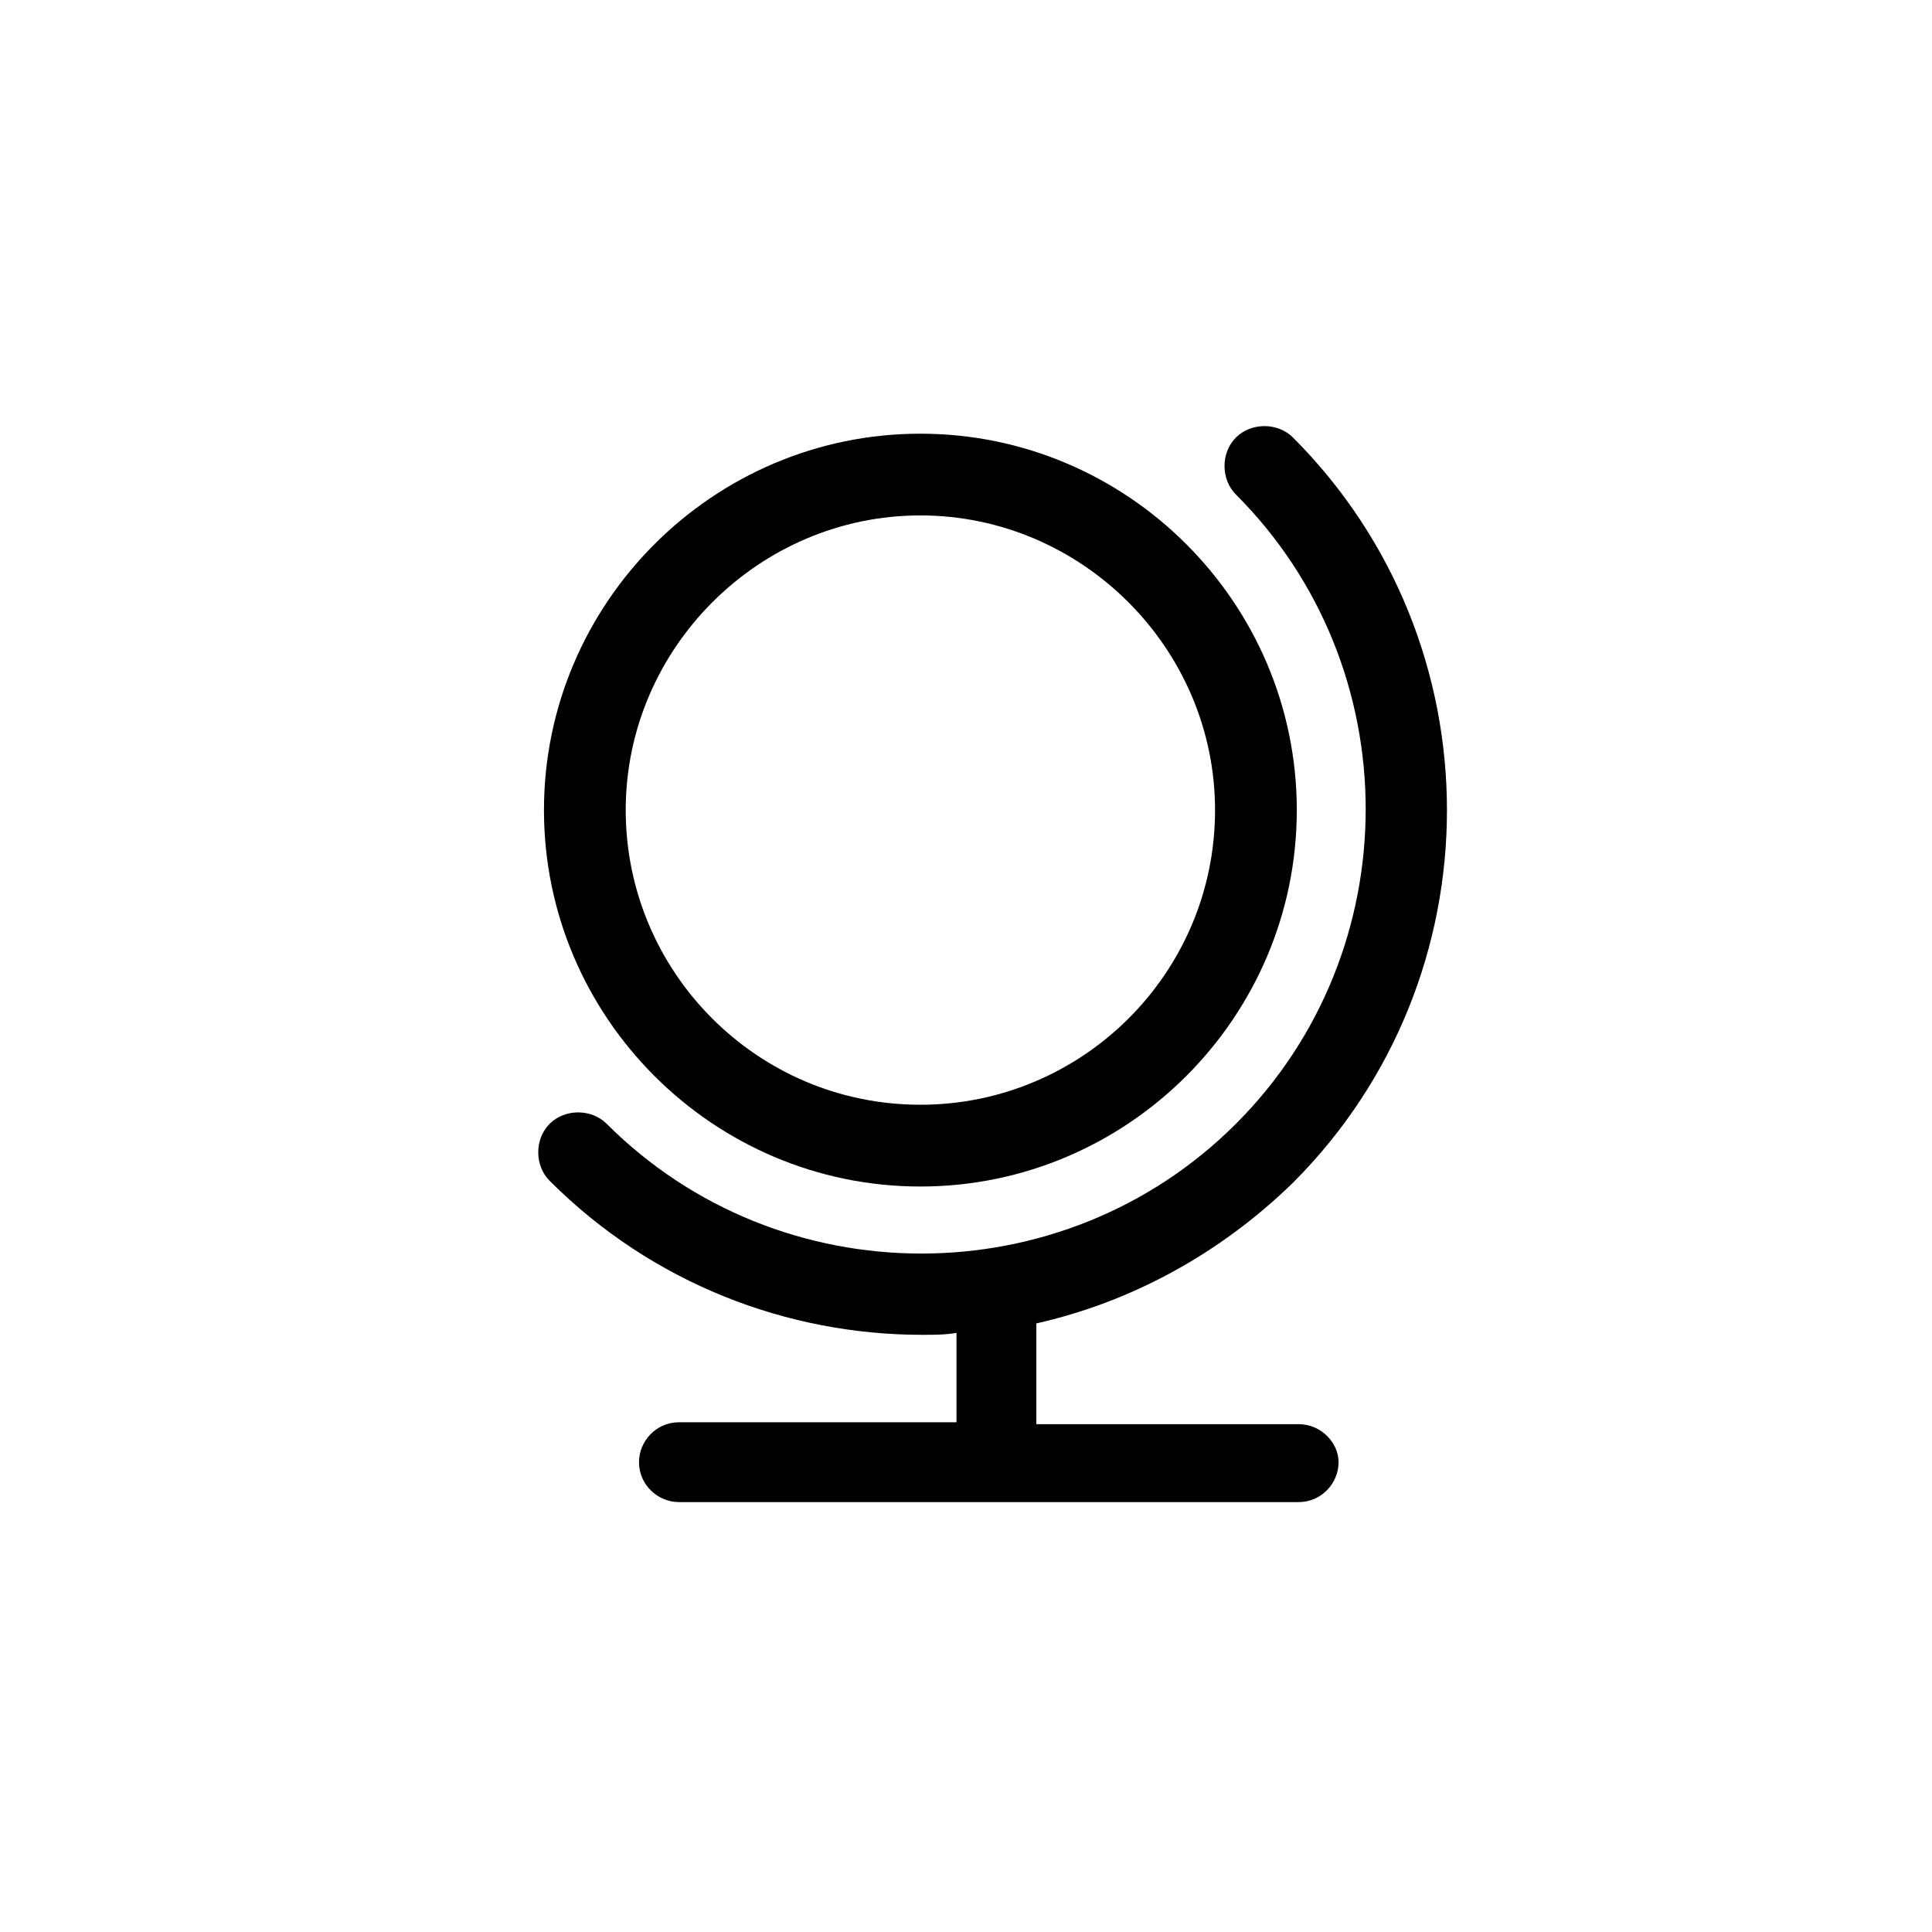
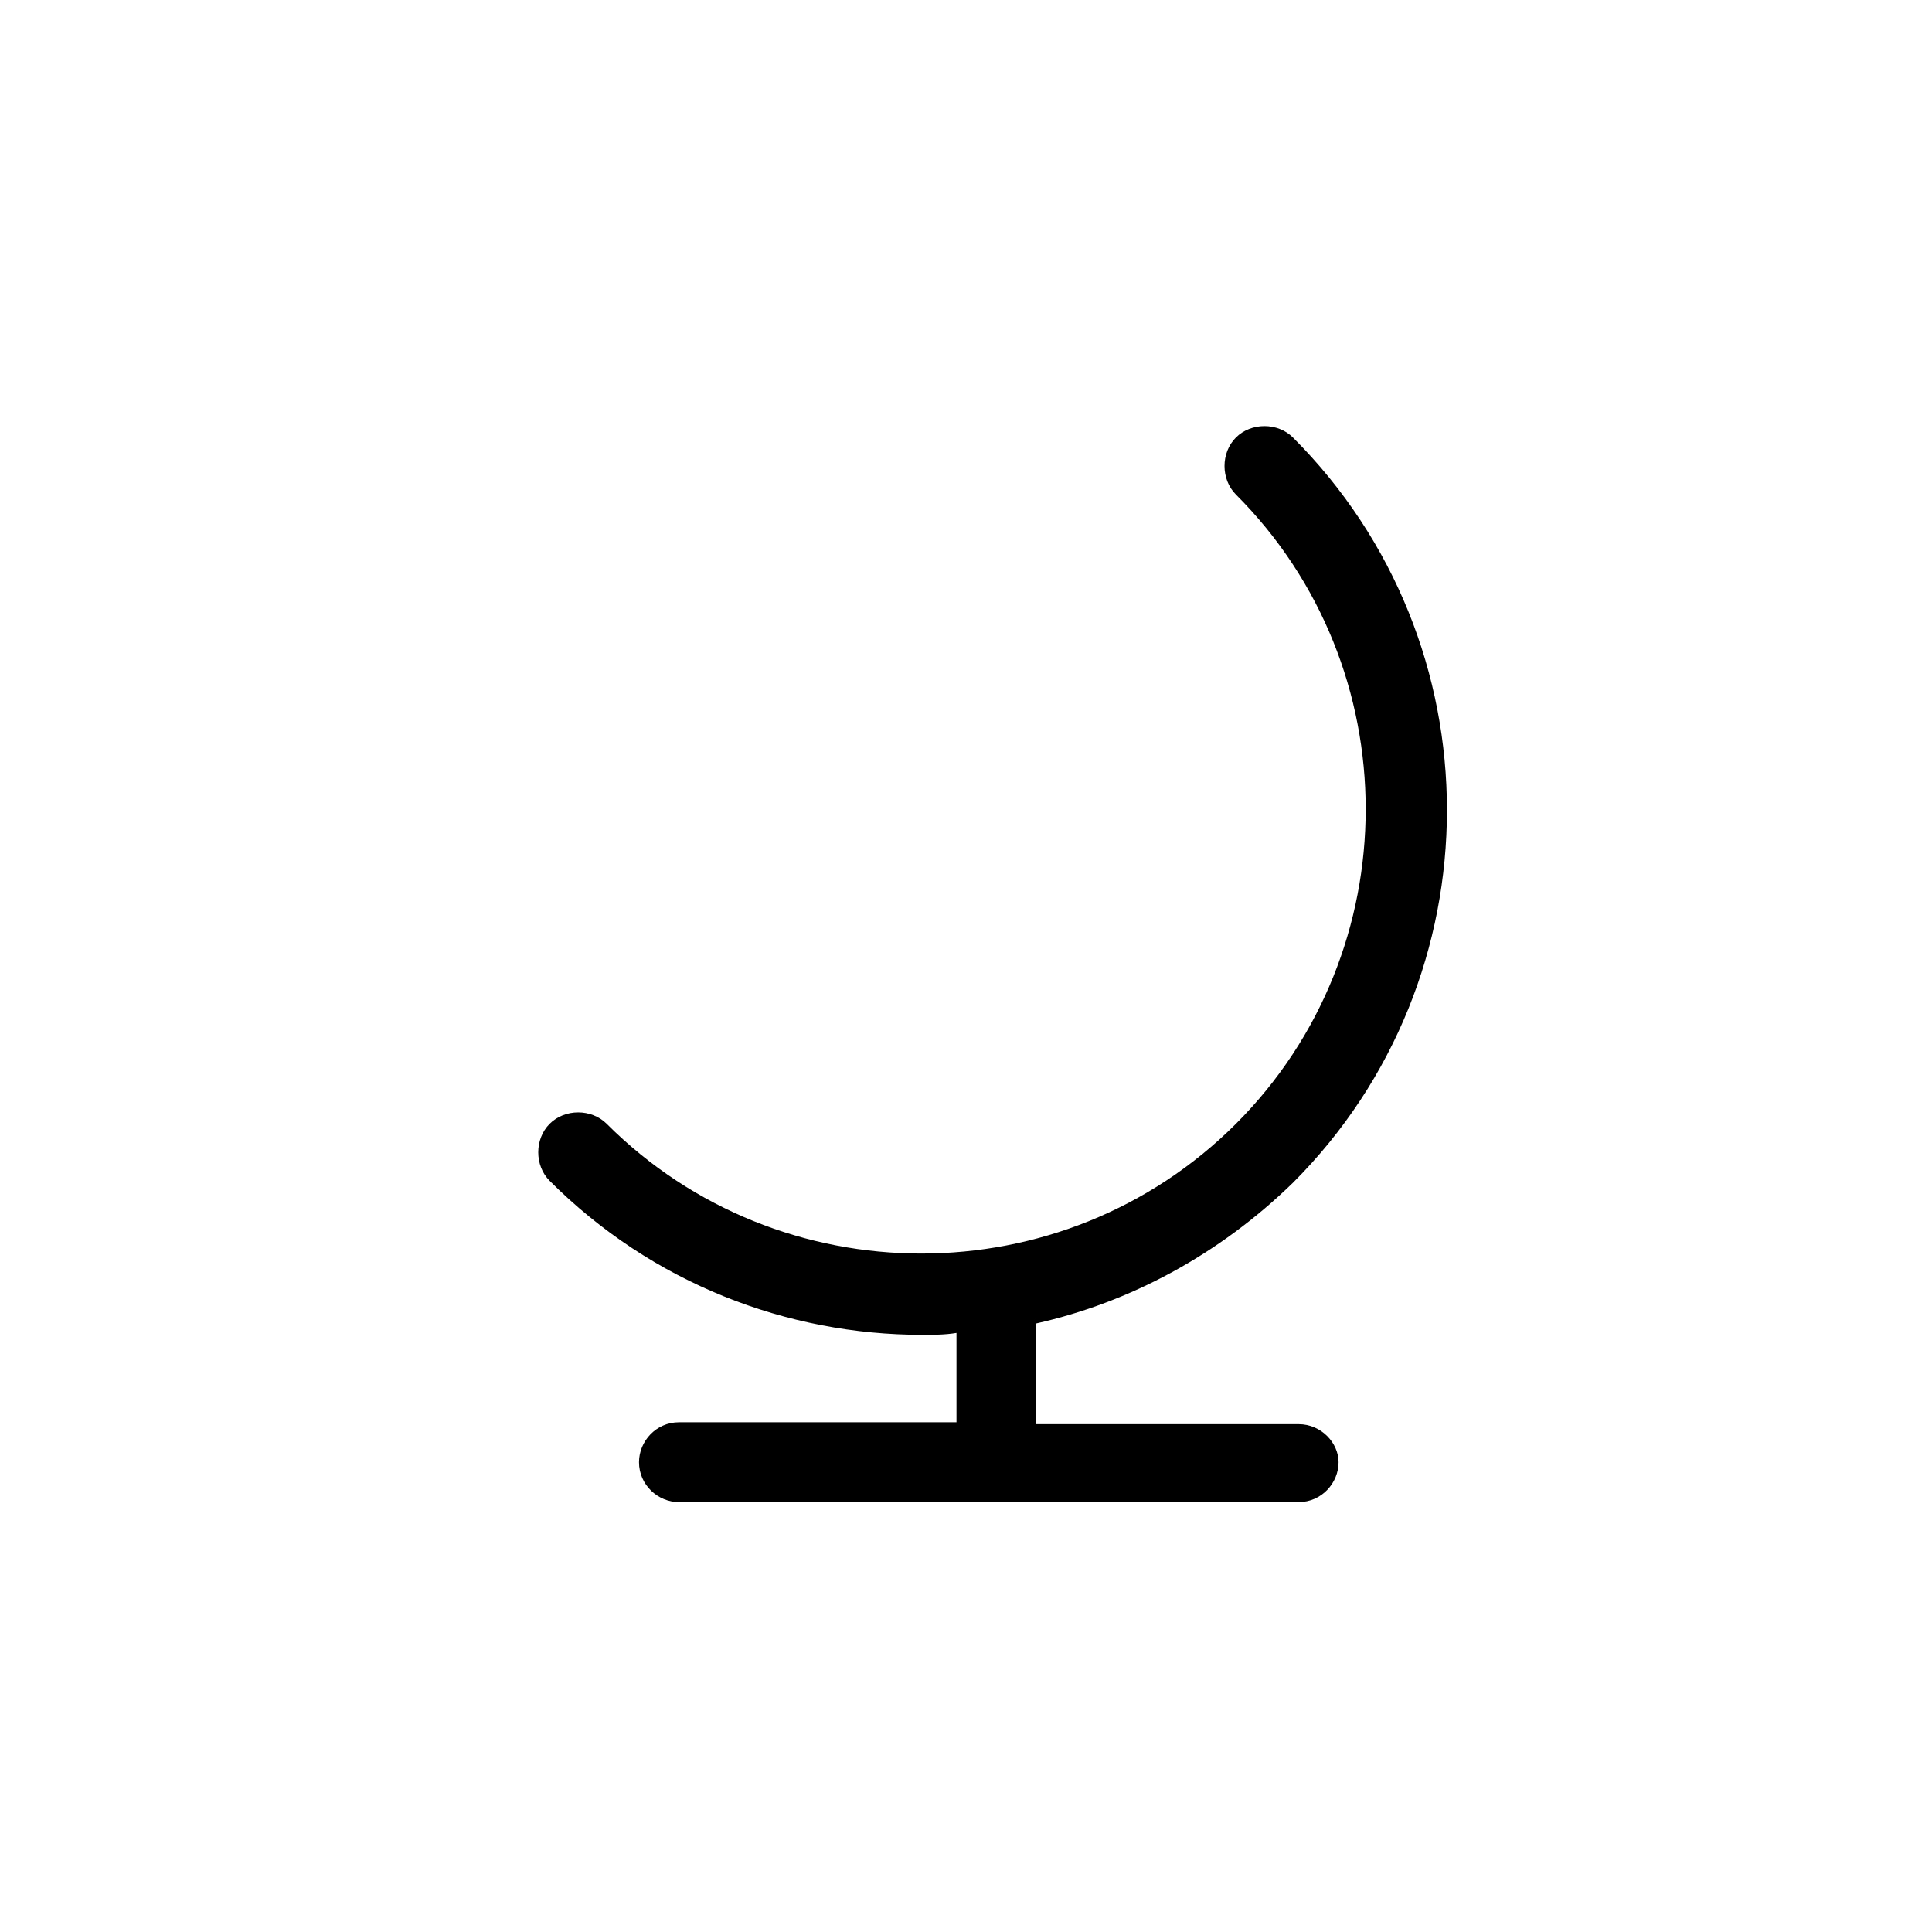
<svg xmlns="http://www.w3.org/2000/svg" fill="#000000" width="800px" height="800px" version="1.1" viewBox="144 144 512 512">
  <g>
-     <path d="m387.91 458.44c54.914 0 99.754-44.84 99.754-99.754 0-54.918-44.836-99.754-99.754-99.754-54.914 0-99.754 44.84-99.754 99.754s44.84 99.754 99.754 99.754zm0-177.85c42.824 0 78.09 35.266 78.09 78.09 0 43.328-35.266 78.09-78.09 78.09-43.328 0-78.09-35.266-78.09-78.09 0-42.82 35.266-78.09 78.09-78.09z" />
    <path d="m488.16 521.42h-69.523v-26.703c24.688-5.543 48.367-18.137 68.016-37.281 54.41-54.414 54.41-143.08-0.004-197.49-4.031-4.031-11.082-4.031-15.113 0s-4.031 11.082 0 15.113c45.848 45.848 45.848 120.91 0 166.76-45.848 45.848-120.91 45.848-166.76 0-4.031-4.031-11.082-4.031-15.113 0s-4.031 11.082 0 15.113c27.207 27.207 62.977 40.809 98.746 40.809 3.023 0 6.047 0 9.07-0.504v23.68h-73.559c-6.047 0-10.578 5.039-10.578 10.578 0 6.047 5.039 10.578 10.578 10.578h164.24c6.047 0 10.578-5.039 10.578-10.578 0.004-5.039-4.531-10.074-10.578-10.074z" />
  </g>
</svg>